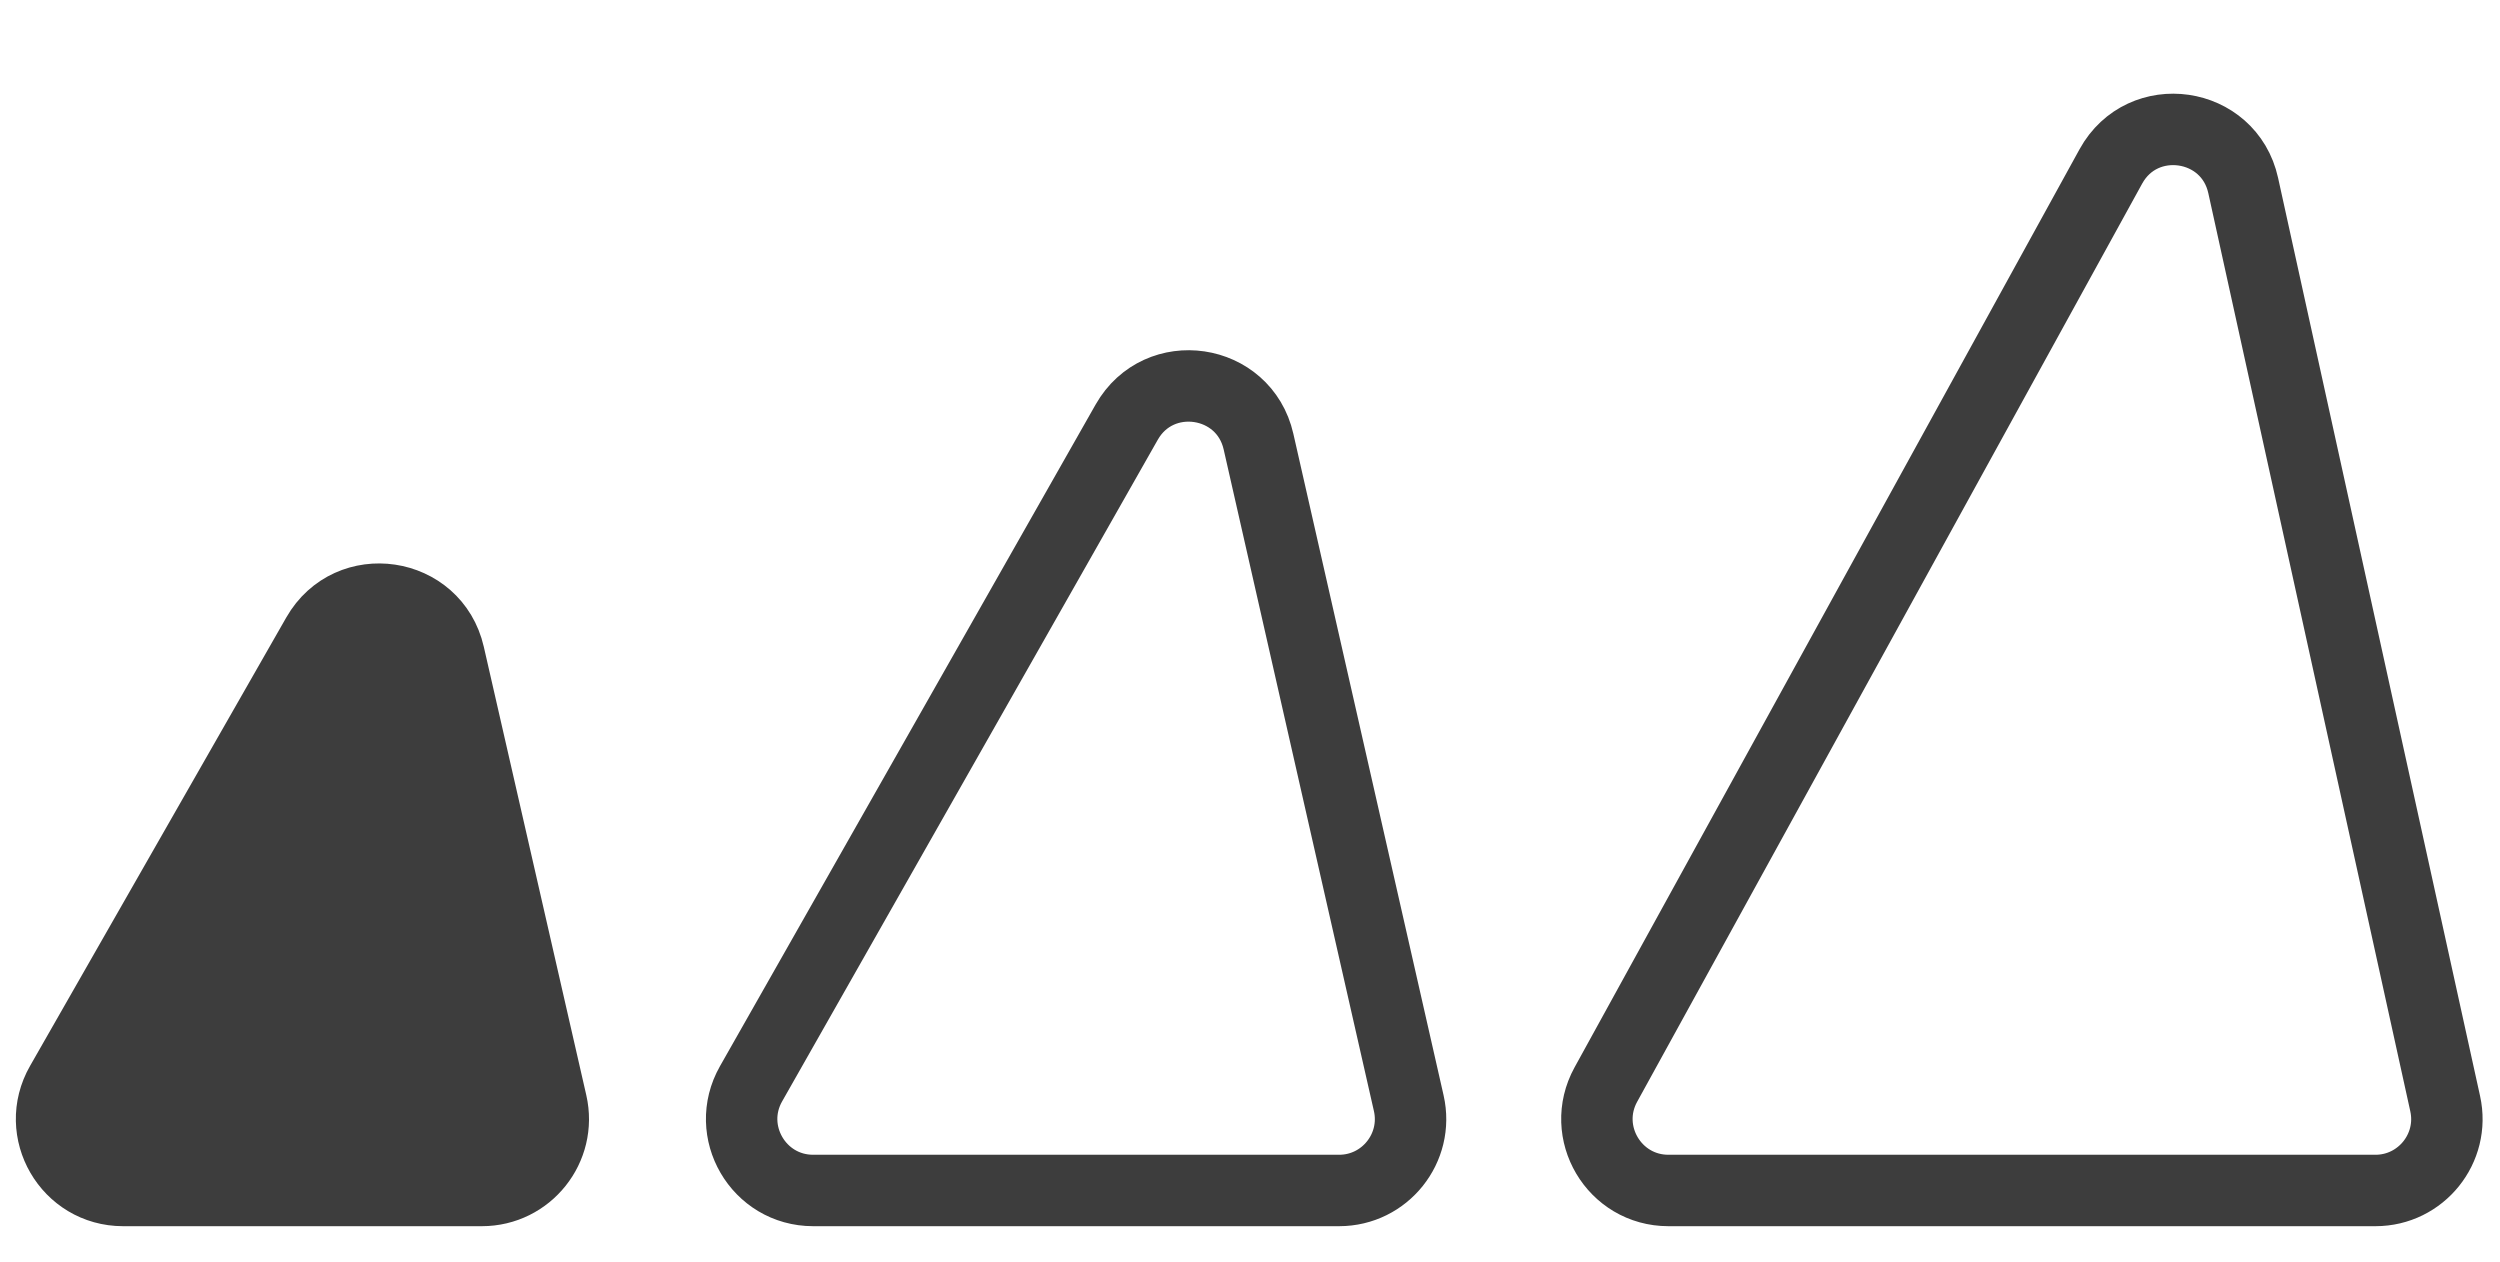
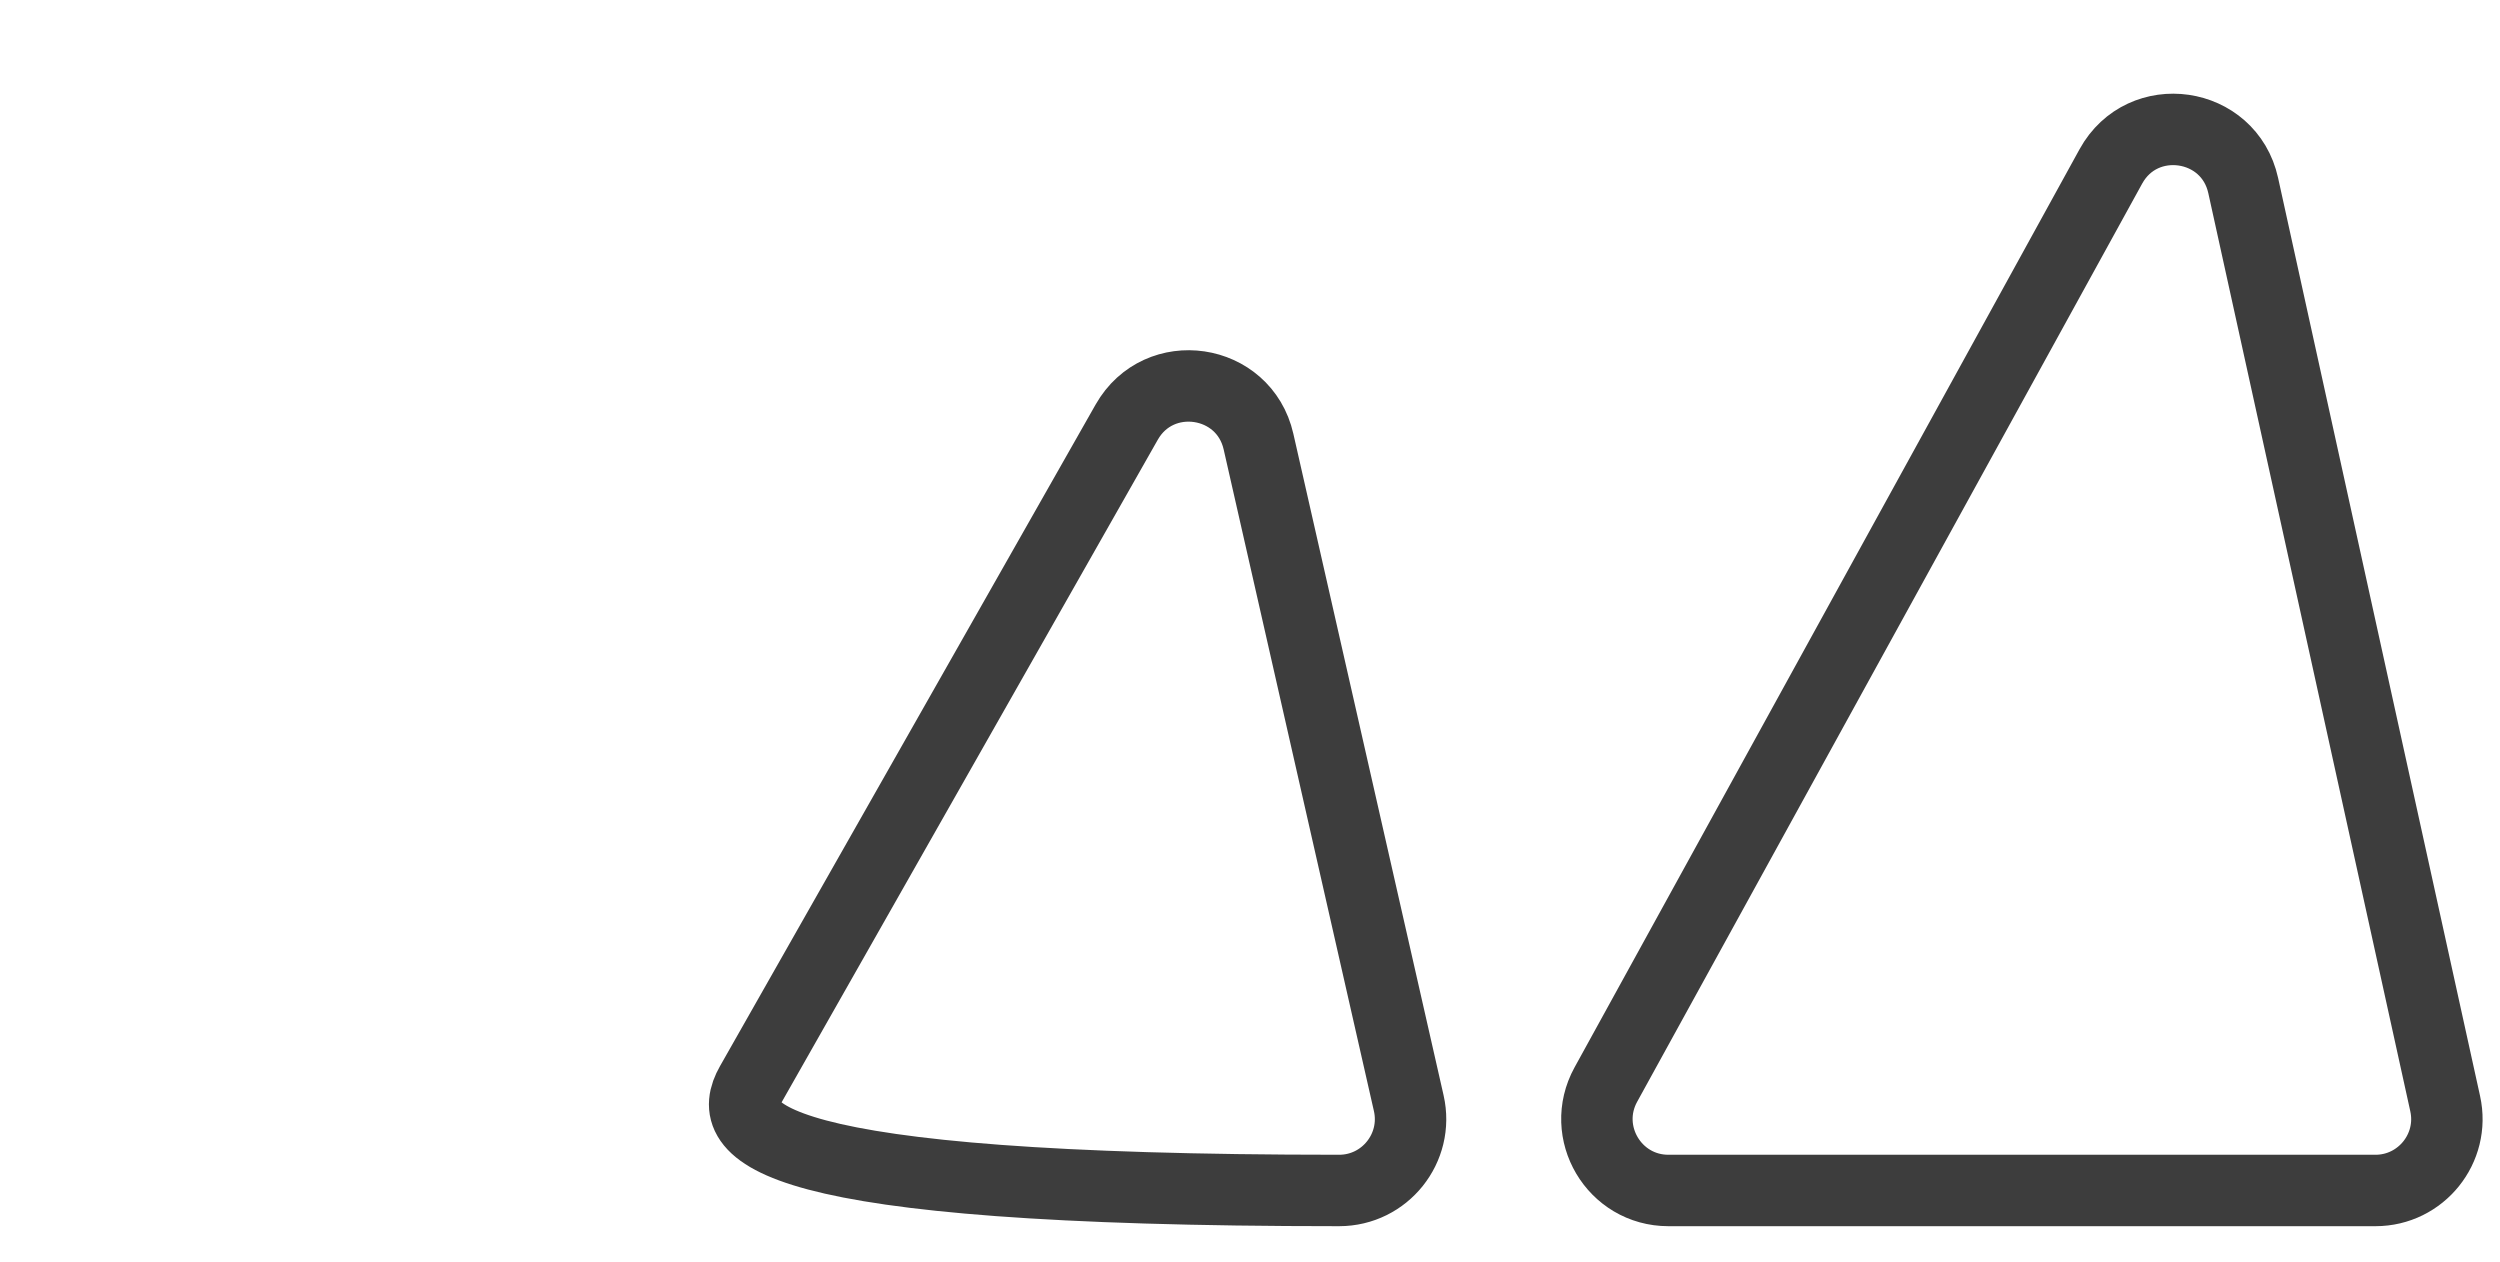
<svg xmlns="http://www.w3.org/2000/svg" width="105" height="53" viewBox="0 0 105 53" fill="none">
  <path d="M99.768 50H70.074C67.792 50 66.346 47.554 67.445 45.554L88.656 6.99C89.99 4.564 93.619 5.087 94.214 7.791L102.698 46.355C103.11 48.227 101.685 50 99.768 50Z" stroke="#3D3D3D" stroke-width="3" />
-   <path d="M56.242 50H34.153C31.853 50 30.409 47.519 31.544 45.519L47.322 17.729C48.675 15.347 52.25 15.875 52.857 18.546L59.168 46.336C59.594 48.213 58.167 50 56.242 50Z" stroke="#3D3D3D" stroke-width="3" />
-   <path d="M20.237 50H5.17C2.866 50 1.422 47.512 2.565 45.512L13.327 26.677C14.683 24.304 18.247 24.833 18.857 27.497L23.162 46.331C23.591 48.21 22.164 50 20.237 50Z" fill="#3D3D3D" stroke="#3D3D3D" stroke-width="3" />
+   <path d="M56.242 50C31.853 50 30.409 47.519 31.544 45.519L47.322 17.729C48.675 15.347 52.25 15.875 52.857 18.546L59.168 46.336C59.594 48.213 58.167 50 56.242 50Z" stroke="#3D3D3D" stroke-width="3" />
</svg>